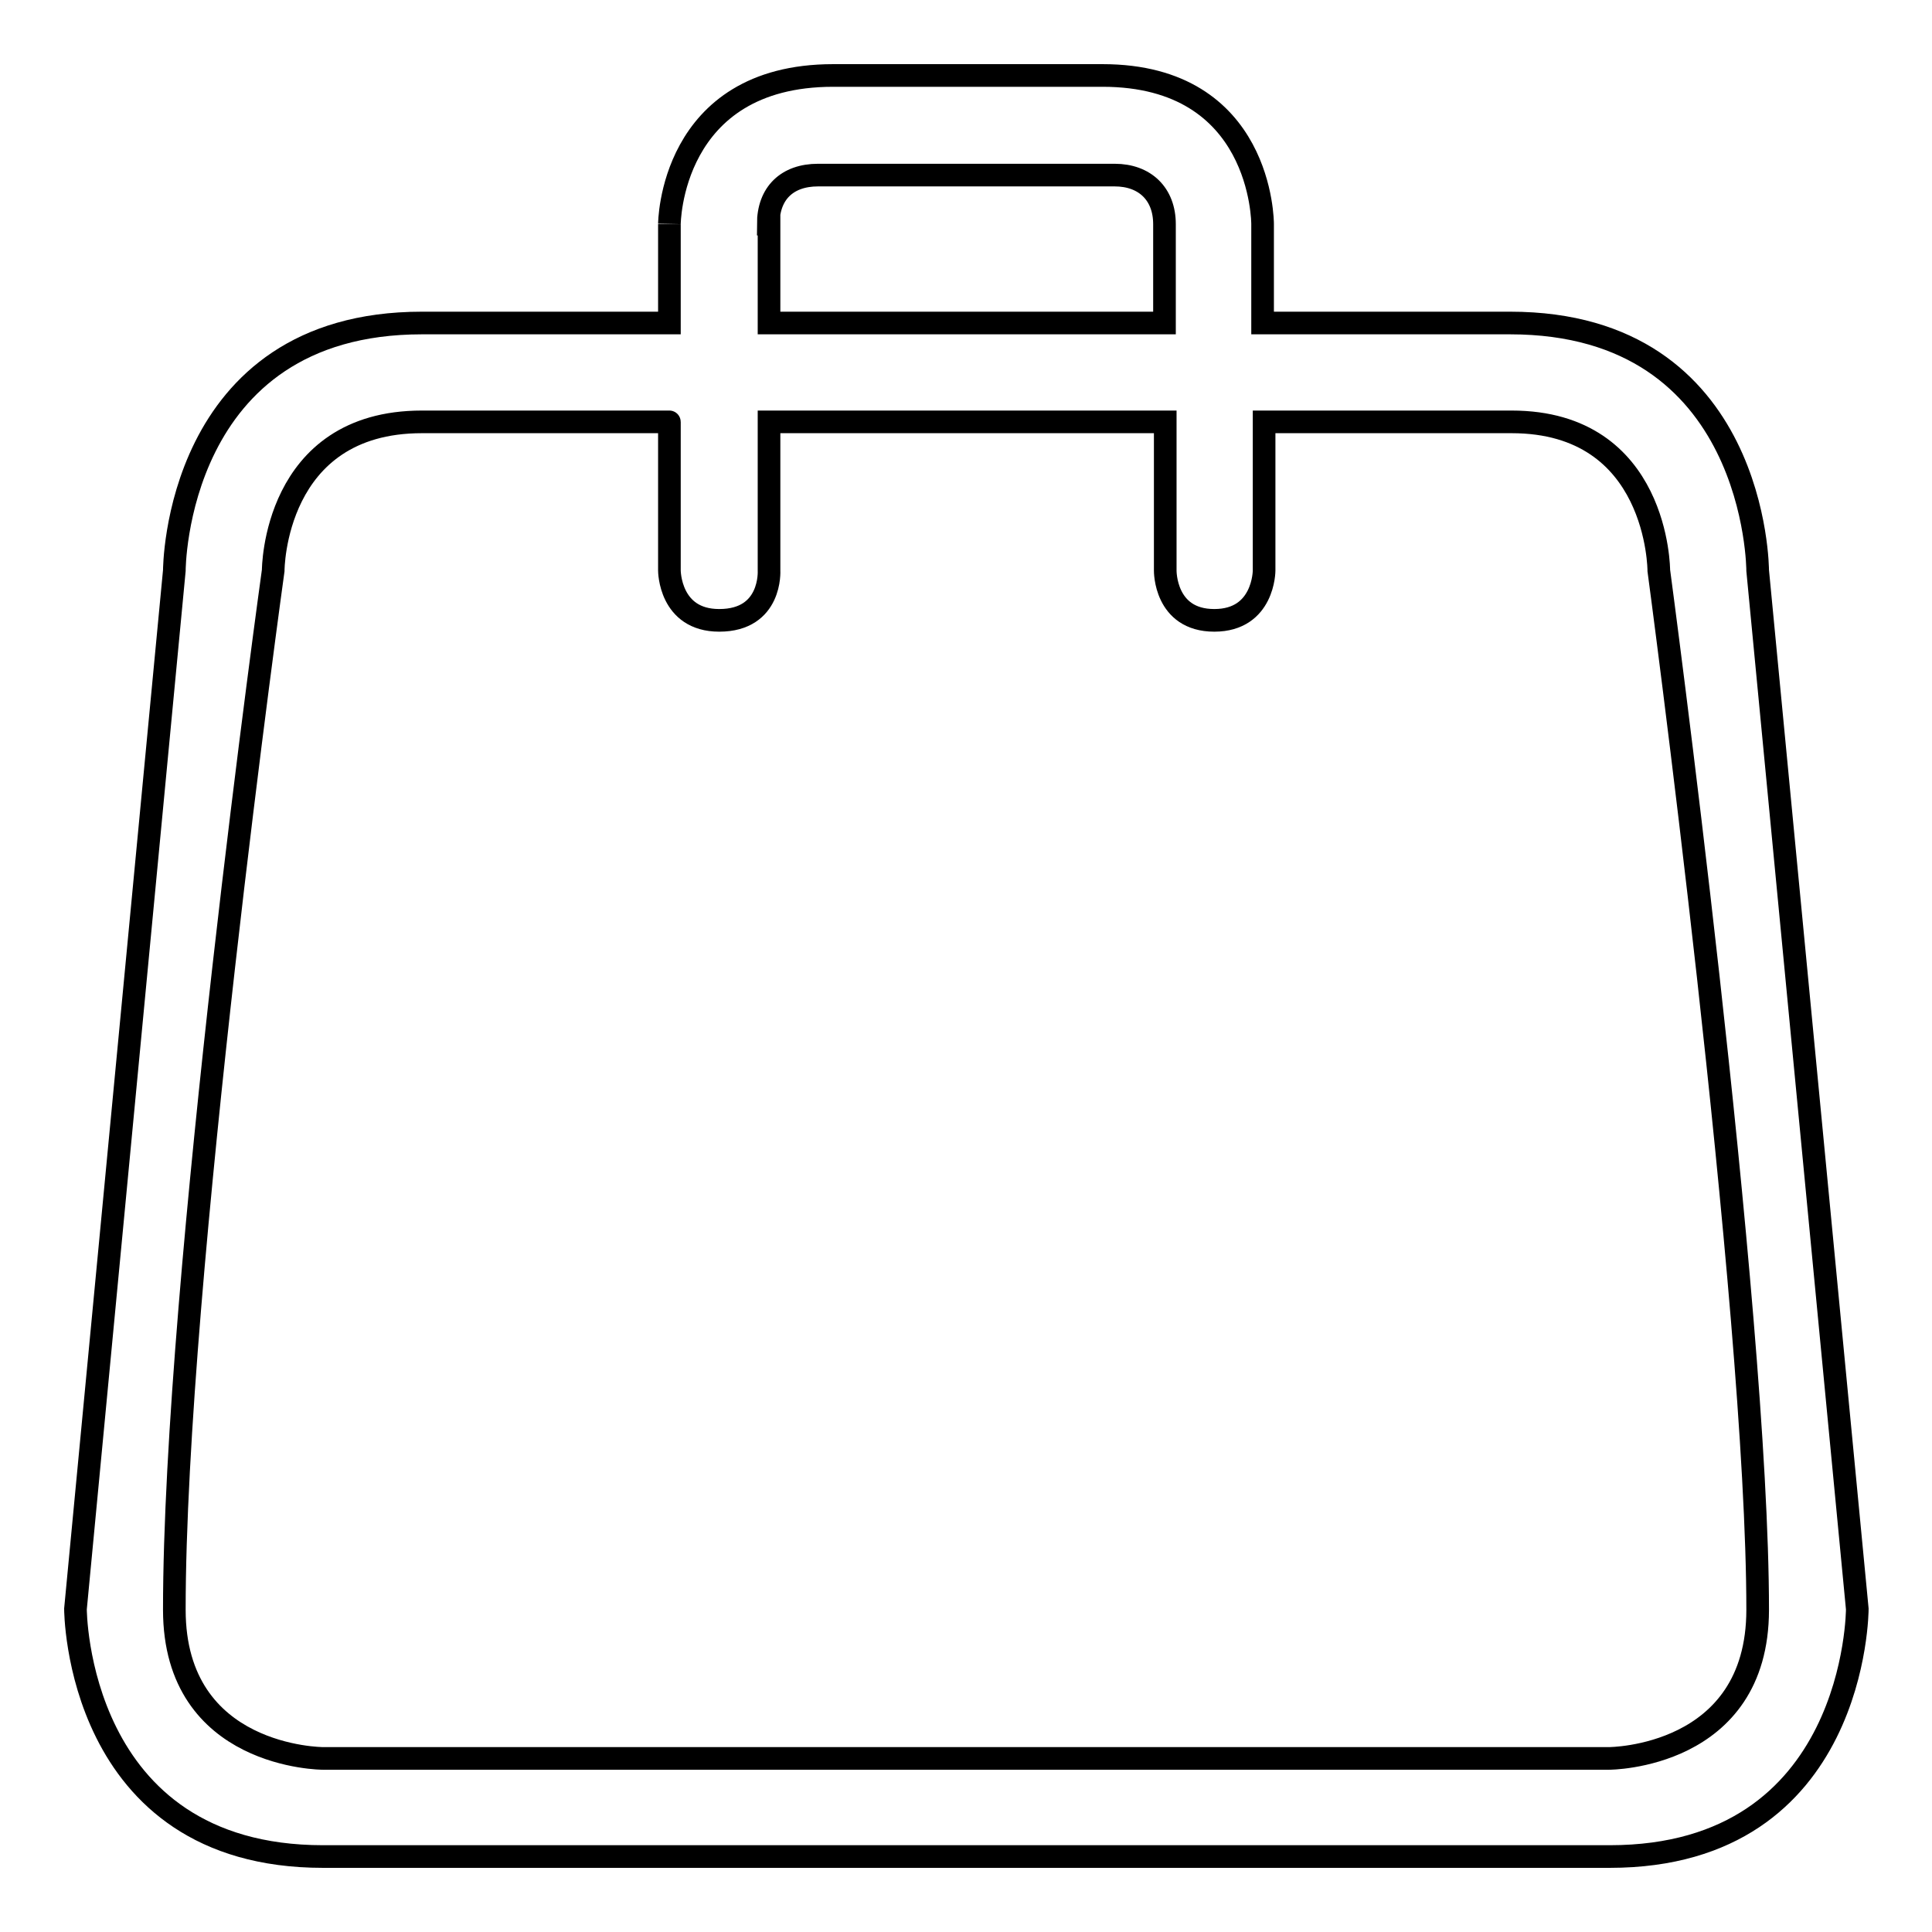
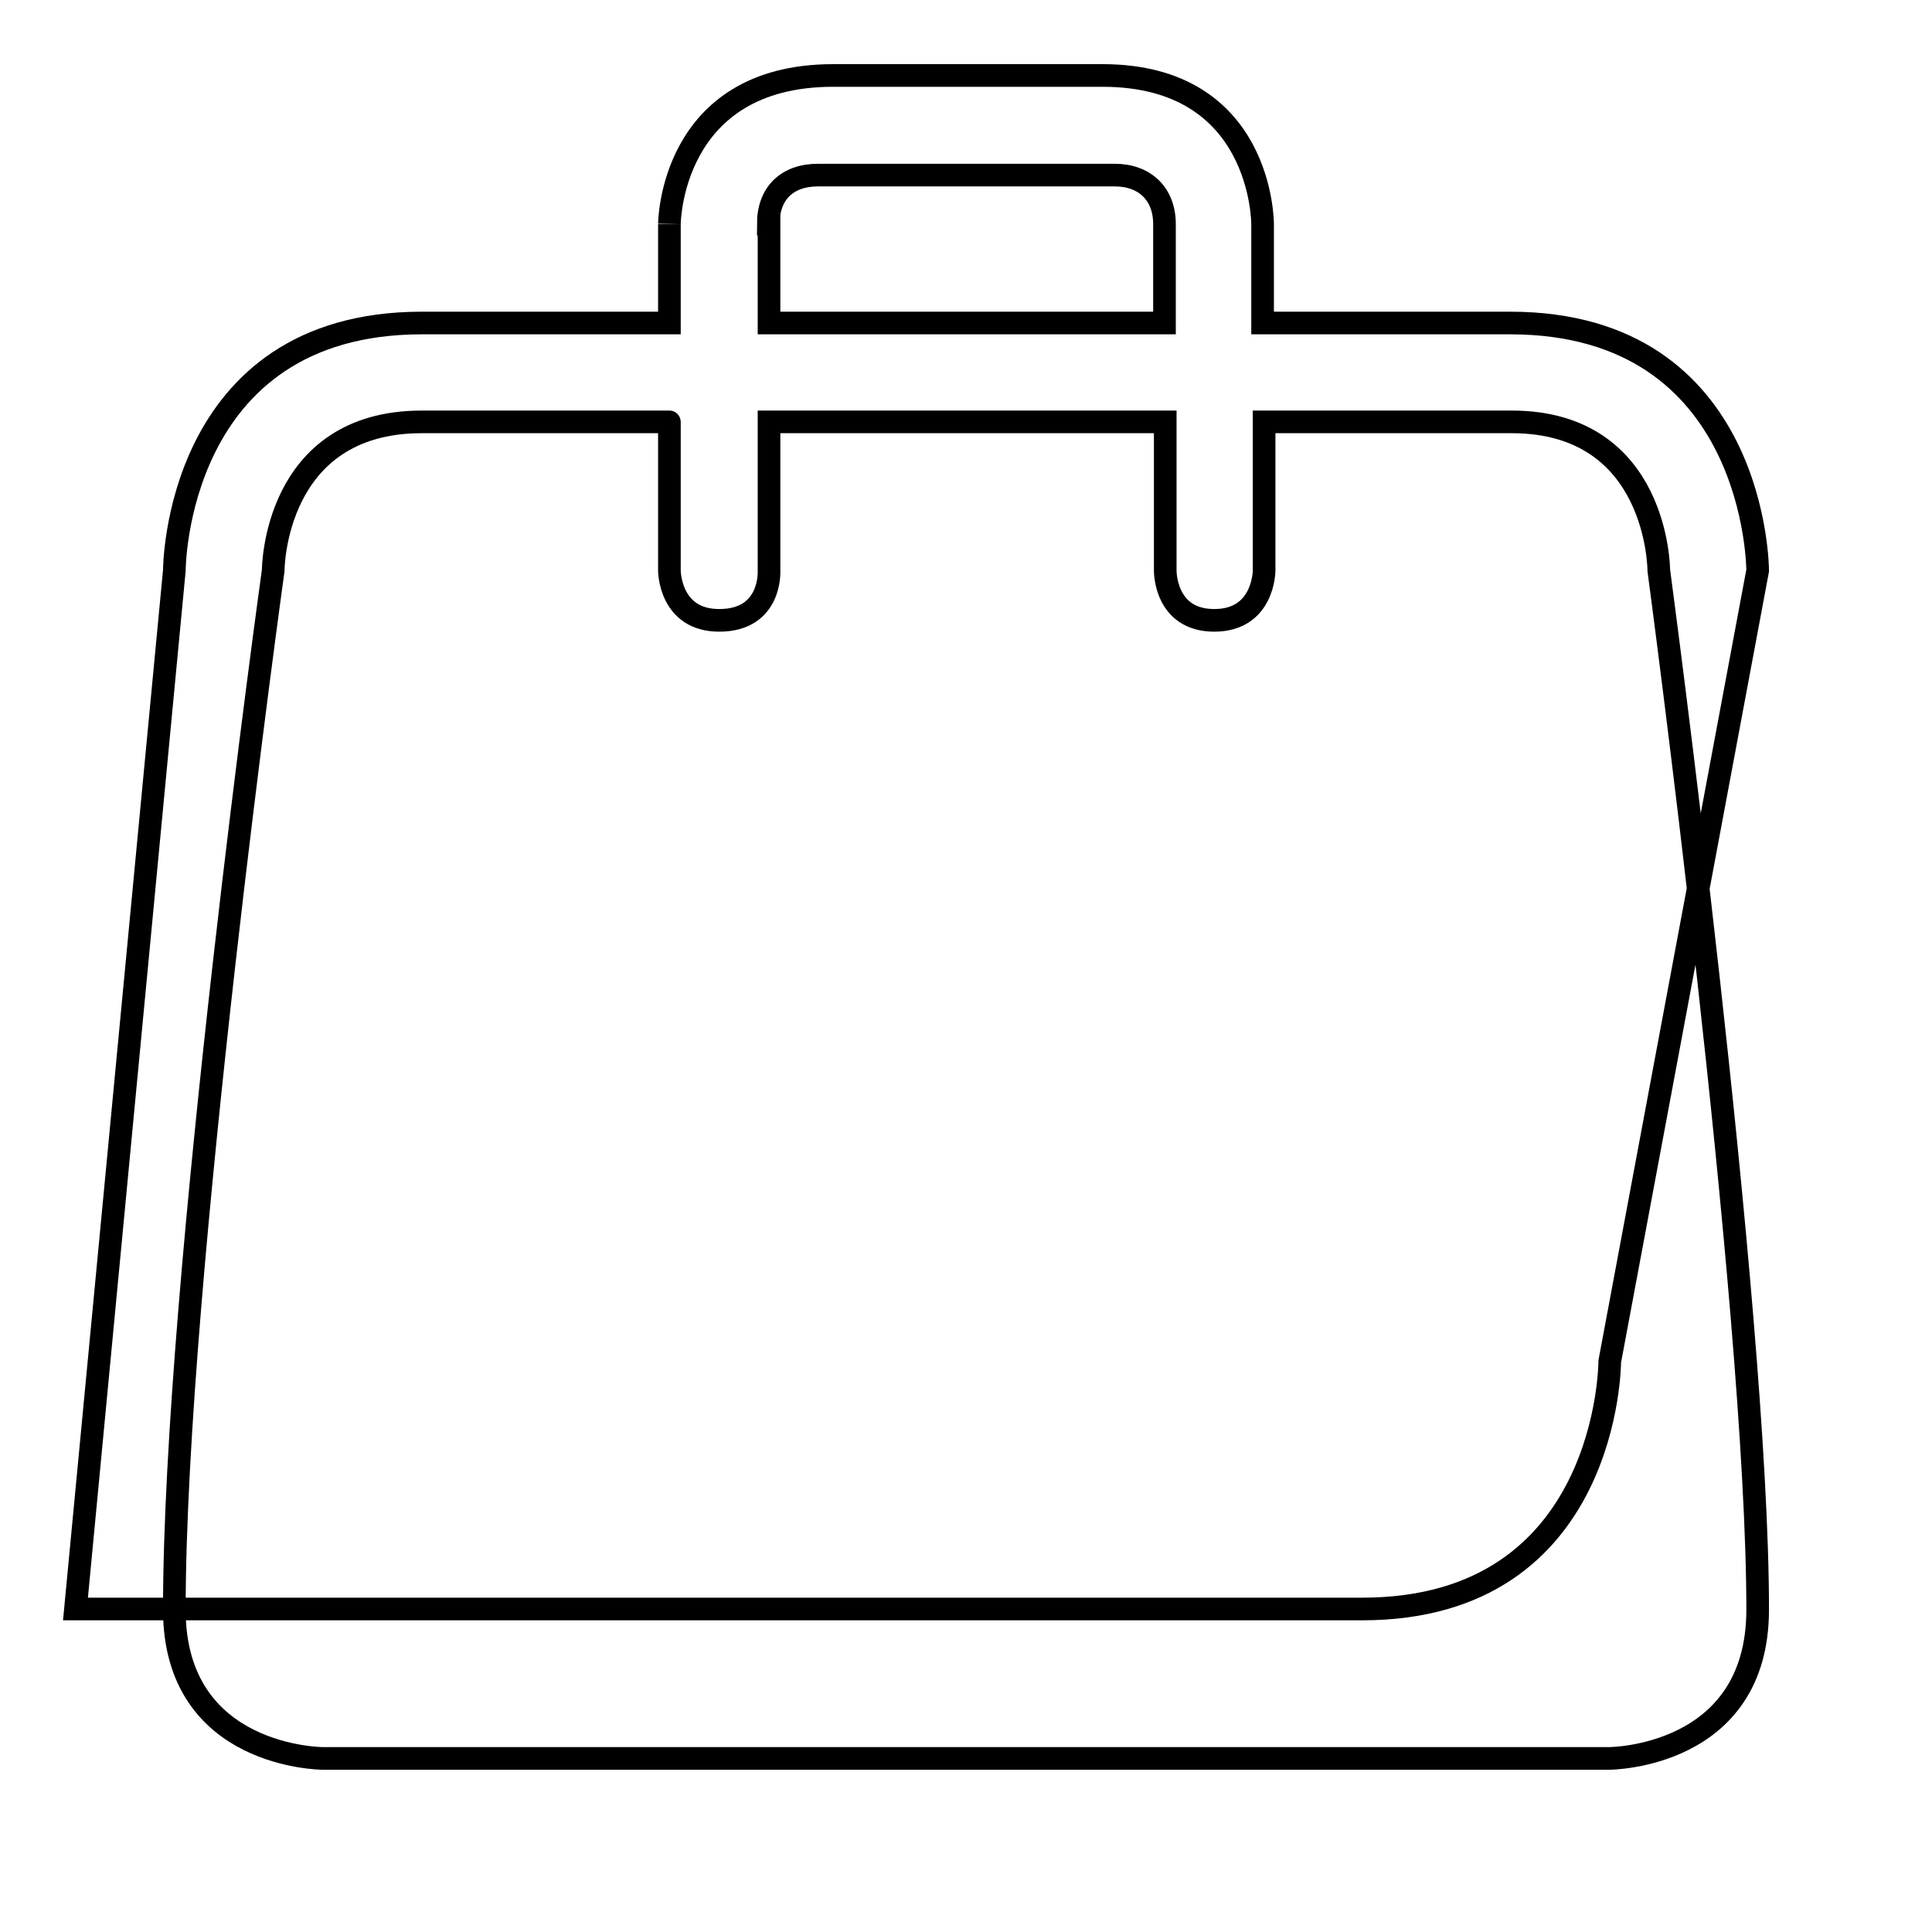
<svg xmlns="http://www.w3.org/2000/svg" version="1.1" x="0px" y="0px" viewBox="0 0 256 256" enable-background="new 0 0 256 256" xml:space="preserve">
  <g>
    <g>
-       <path stroke-width="3" fill-opacity="0" stroke="#000000" d="M110.4,10c-21.7,0-21.7,19.8-21.7,19.7v13.1H55.9c-32.8,0-32.8,32.8-32.8,32.8L10,213.2c0,0,0,32.8,32.8,32.8h170.5c32.8,0,32.8-32.8,32.8-32.8L232.9,75.6c0,0,0-32.8-32.8-32.8h-32.8V29.7c0-0.2,0-19.7-21.2-19.7H110.4z M101.8,29.7c0-4.1,2.5-6.5,6.6-6.5h39.3c4,0,6.6,2.5,6.6,6.5v13.1h-52.4V29.7z M219.8,75.6c0,0,13.1,97.6,13.1,137.7c0,19.7-19.7,19.7-19.7,19.7H42.8c0,0-19.7,0-19.7-19.7c0-43.6,13.1-137.7,13.1-137.7s0-19.7,19.7-19.7c0,0,33.2,0,32.8,0v19.7l0,0c0,0,0,6.6,6.6,6.6c7,0,6.6-6.6,6.6-6.6V55.9h52.5v19.7c0,0-0.1,6.6,6.5,6.6c6.6,0,6.6-6.6,6.6-6.6V55.9c0,0,11.2,0,32.8,0C219.8,55.9,219.8,75.6,219.8,75.6z" />
+       <path stroke-width="3" fill-opacity="0" stroke="#000000" d="M110.4,10c-21.7,0-21.7,19.8-21.7,19.7v13.1H55.9c-32.8,0-32.8,32.8-32.8,32.8L10,213.2h170.5c32.8,0,32.8-32.8,32.8-32.8L232.9,75.6c0,0,0-32.8-32.8-32.8h-32.8V29.7c0-0.2,0-19.7-21.2-19.7H110.4z M101.8,29.7c0-4.1,2.5-6.5,6.6-6.5h39.3c4,0,6.6,2.5,6.6,6.5v13.1h-52.4V29.7z M219.8,75.6c0,0,13.1,97.6,13.1,137.7c0,19.7-19.7,19.7-19.7,19.7H42.8c0,0-19.7,0-19.7-19.7c0-43.6,13.1-137.7,13.1-137.7s0-19.7,19.7-19.7c0,0,33.2,0,32.8,0v19.7l0,0c0,0,0,6.6,6.6,6.6c7,0,6.6-6.6,6.6-6.6V55.9h52.5v19.7c0,0-0.1,6.6,6.5,6.6c6.6,0,6.6-6.6,6.6-6.6V55.9c0,0,11.2,0,32.8,0C219.8,55.9,219.8,75.6,219.8,75.6z" />
    </g>
  </g>
</svg>